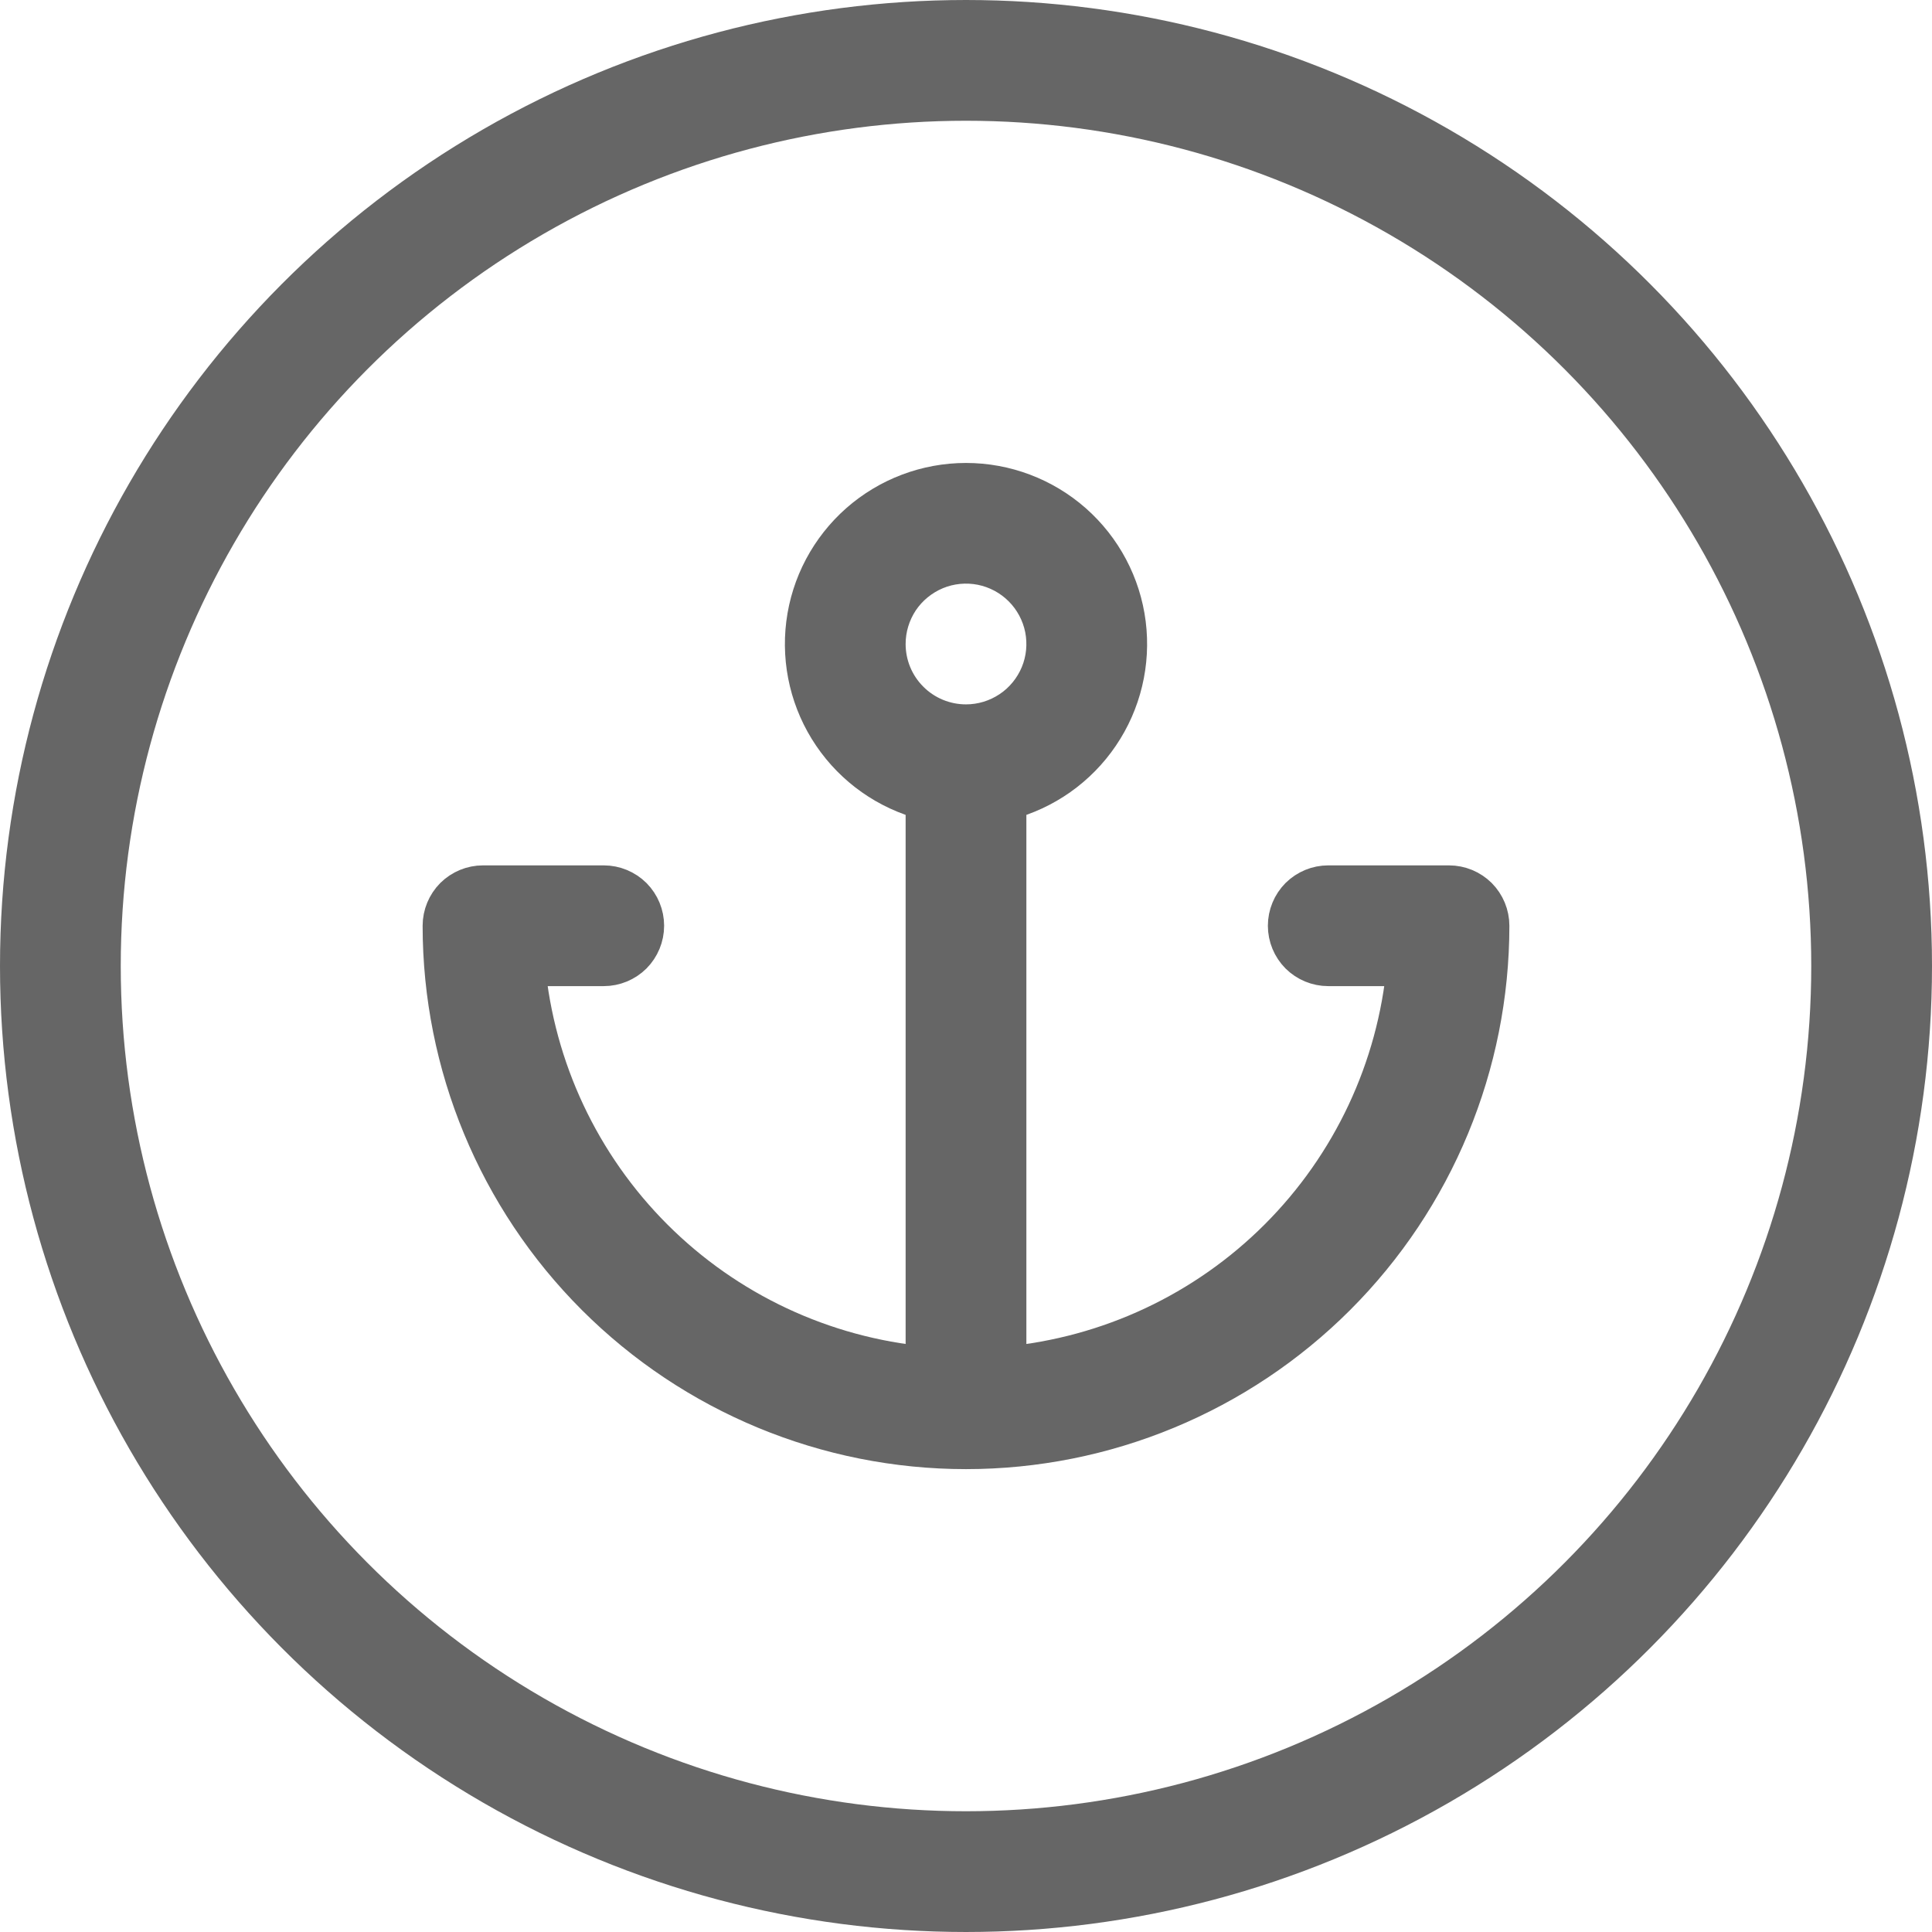
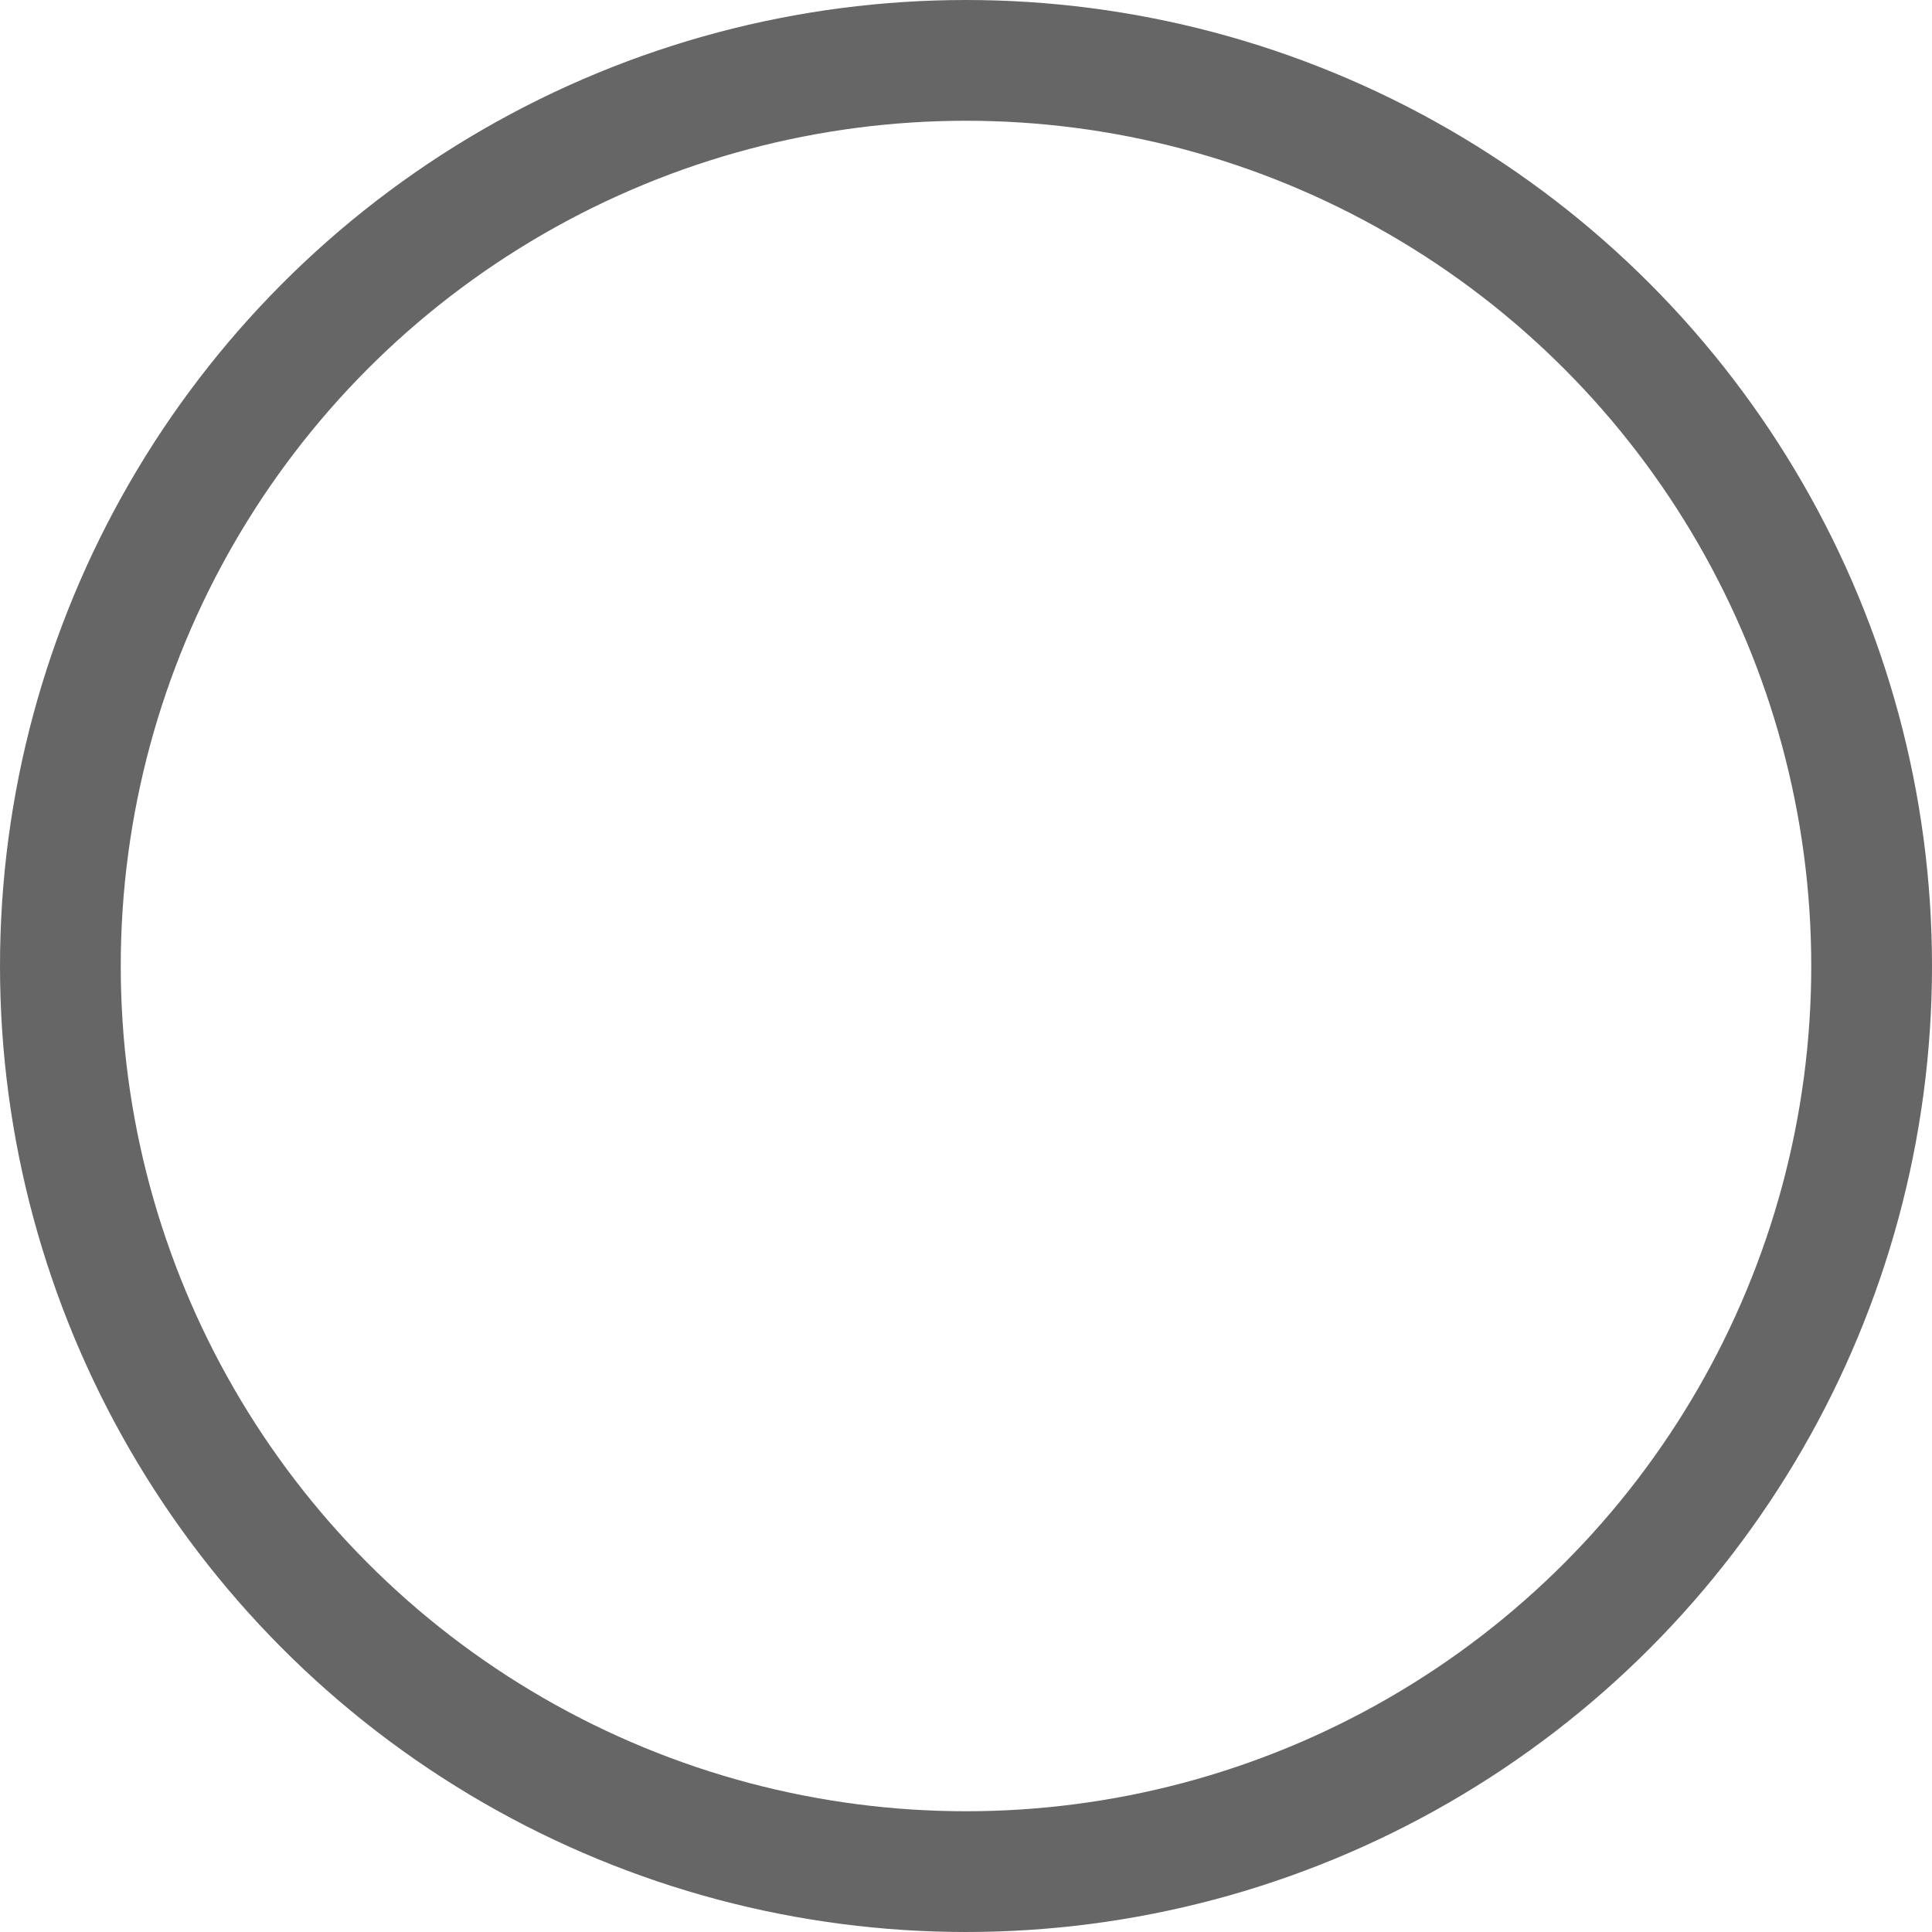
<svg xmlns="http://www.w3.org/2000/svg" width="24" height="24" viewBox="0 0 24 24" fill="none">
-   <path d="M18 11H16.5C16.367 11 16.24 11.053 16.146 11.146C16.053 11.24 16 11.367 16 11.5C16 11.633 16.053 11.76 16.146 11.854C16.24 11.947 16.367 12 16.5 12H17.477C17.359 13.28 16.796 14.478 15.887 15.387C14.978 16.296 13.78 16.858 12.5 16.977V9.938C12.971 9.816 13.382 9.526 13.655 9.123C13.928 8.721 14.045 8.232 13.984 7.749C13.923 7.266 13.687 6.822 13.322 6.5C12.957 6.179 12.487 6.001 12 6.001C11.513 6.001 11.043 6.179 10.678 6.5C10.313 6.822 10.077 7.266 10.016 7.749C9.955 8.232 10.072 8.721 10.345 9.123C10.618 9.526 11.029 9.816 11.5 9.938V16.977C10.22 16.858 9.022 16.296 8.113 15.387C7.204 14.478 6.641 13.28 6.522 12H7.5C7.633 12 7.76 11.947 7.854 11.854C7.947 11.76 8 11.633 8 11.5C8 11.367 7.947 11.24 7.854 11.146C7.76 11.053 7.633 11 7.5 11H6C5.867 11 5.74 11.053 5.646 11.146C5.553 11.24 5.5 11.367 5.5 11.5C5.5 13.224 6.185 14.877 7.404 16.096C8.623 17.315 10.276 18 12 18C13.724 18 15.377 17.315 16.596 16.096C17.815 14.877 18.5 13.224 18.5 11.5C18.5 11.367 18.447 11.24 18.354 11.146C18.26 11.053 18.133 11 18 11ZM11 8C11 7.802 11.059 7.609 11.168 7.444C11.278 7.28 11.435 7.152 11.617 7.076C11.8 7 12.001 6.981 12.195 7.019C12.389 7.058 12.567 7.153 12.707 7.293C12.847 7.433 12.942 7.611 12.981 7.805C13.019 7.999 13 8.2 12.924 8.383C12.848 8.565 12.72 8.722 12.556 8.831C12.391 8.941 12.198 9 12 9C11.735 9 11.48 8.895 11.293 8.707C11.105 8.52 11 8.265 11 8Z" fill="#666666" stroke="#666666" stroke-width="0.5" />
  <circle cx="12" cy="12" r="11.25" stroke="#666666" stroke-width="1.5" />
</svg>